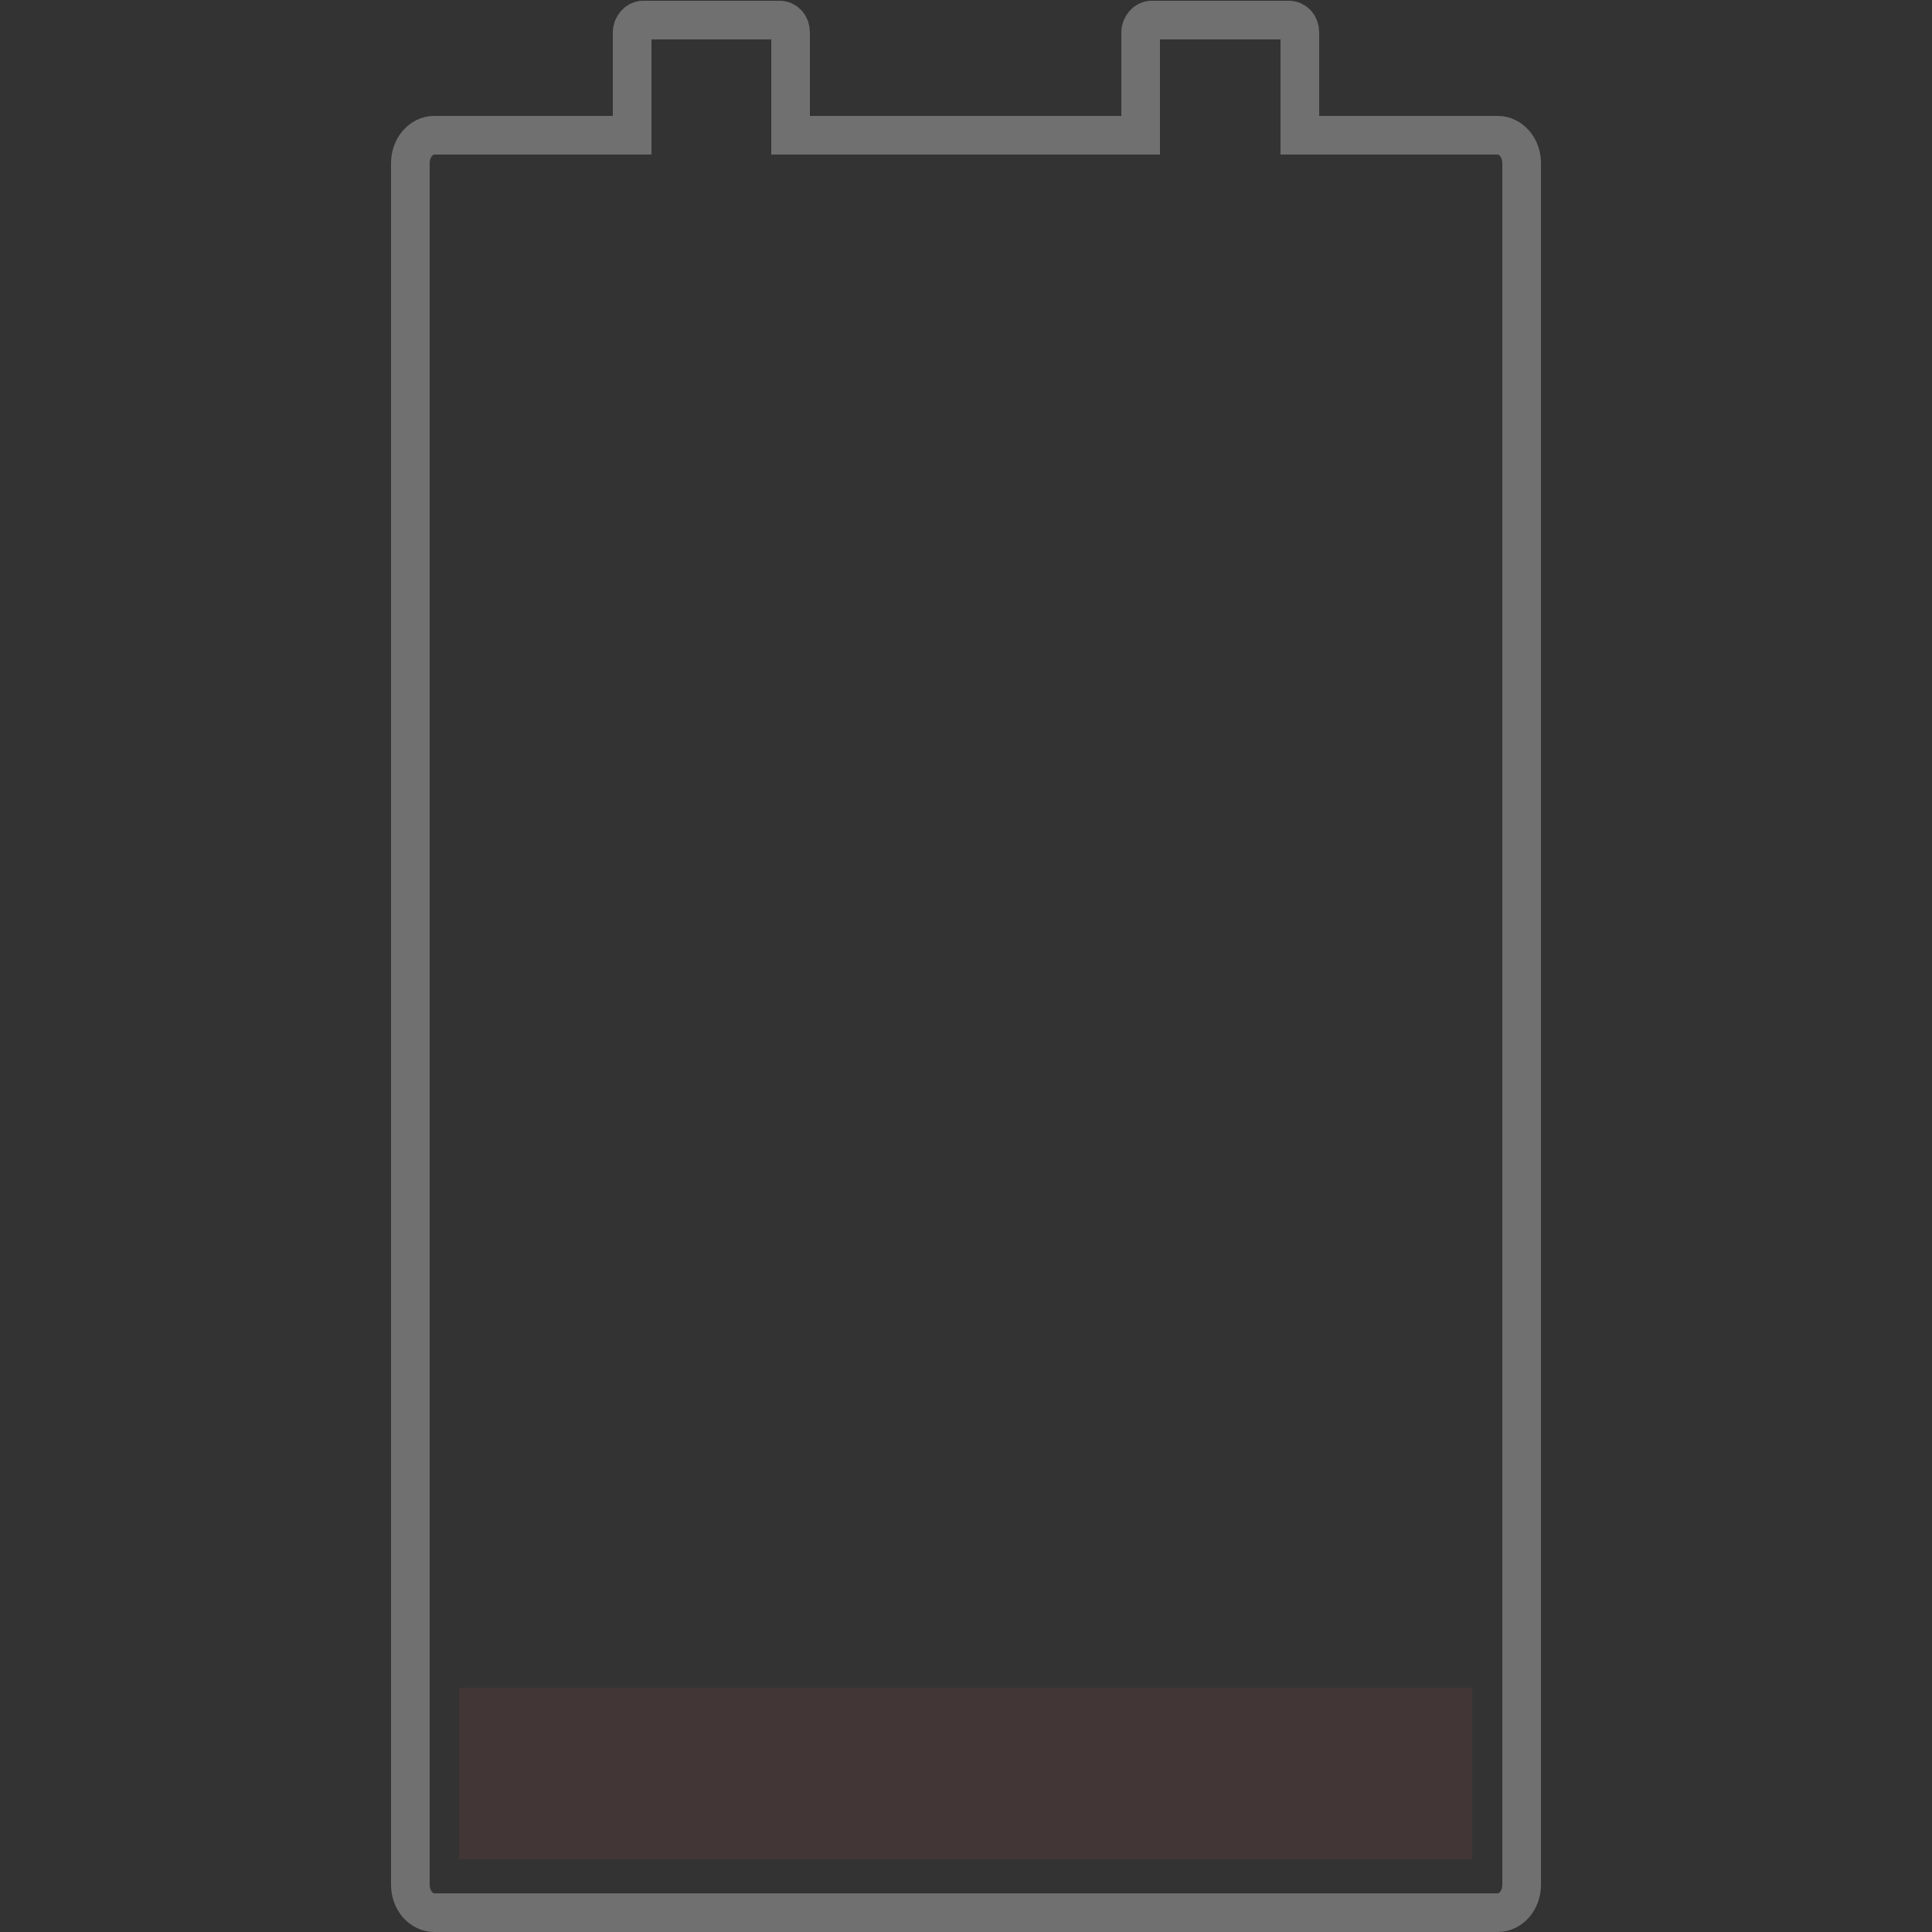
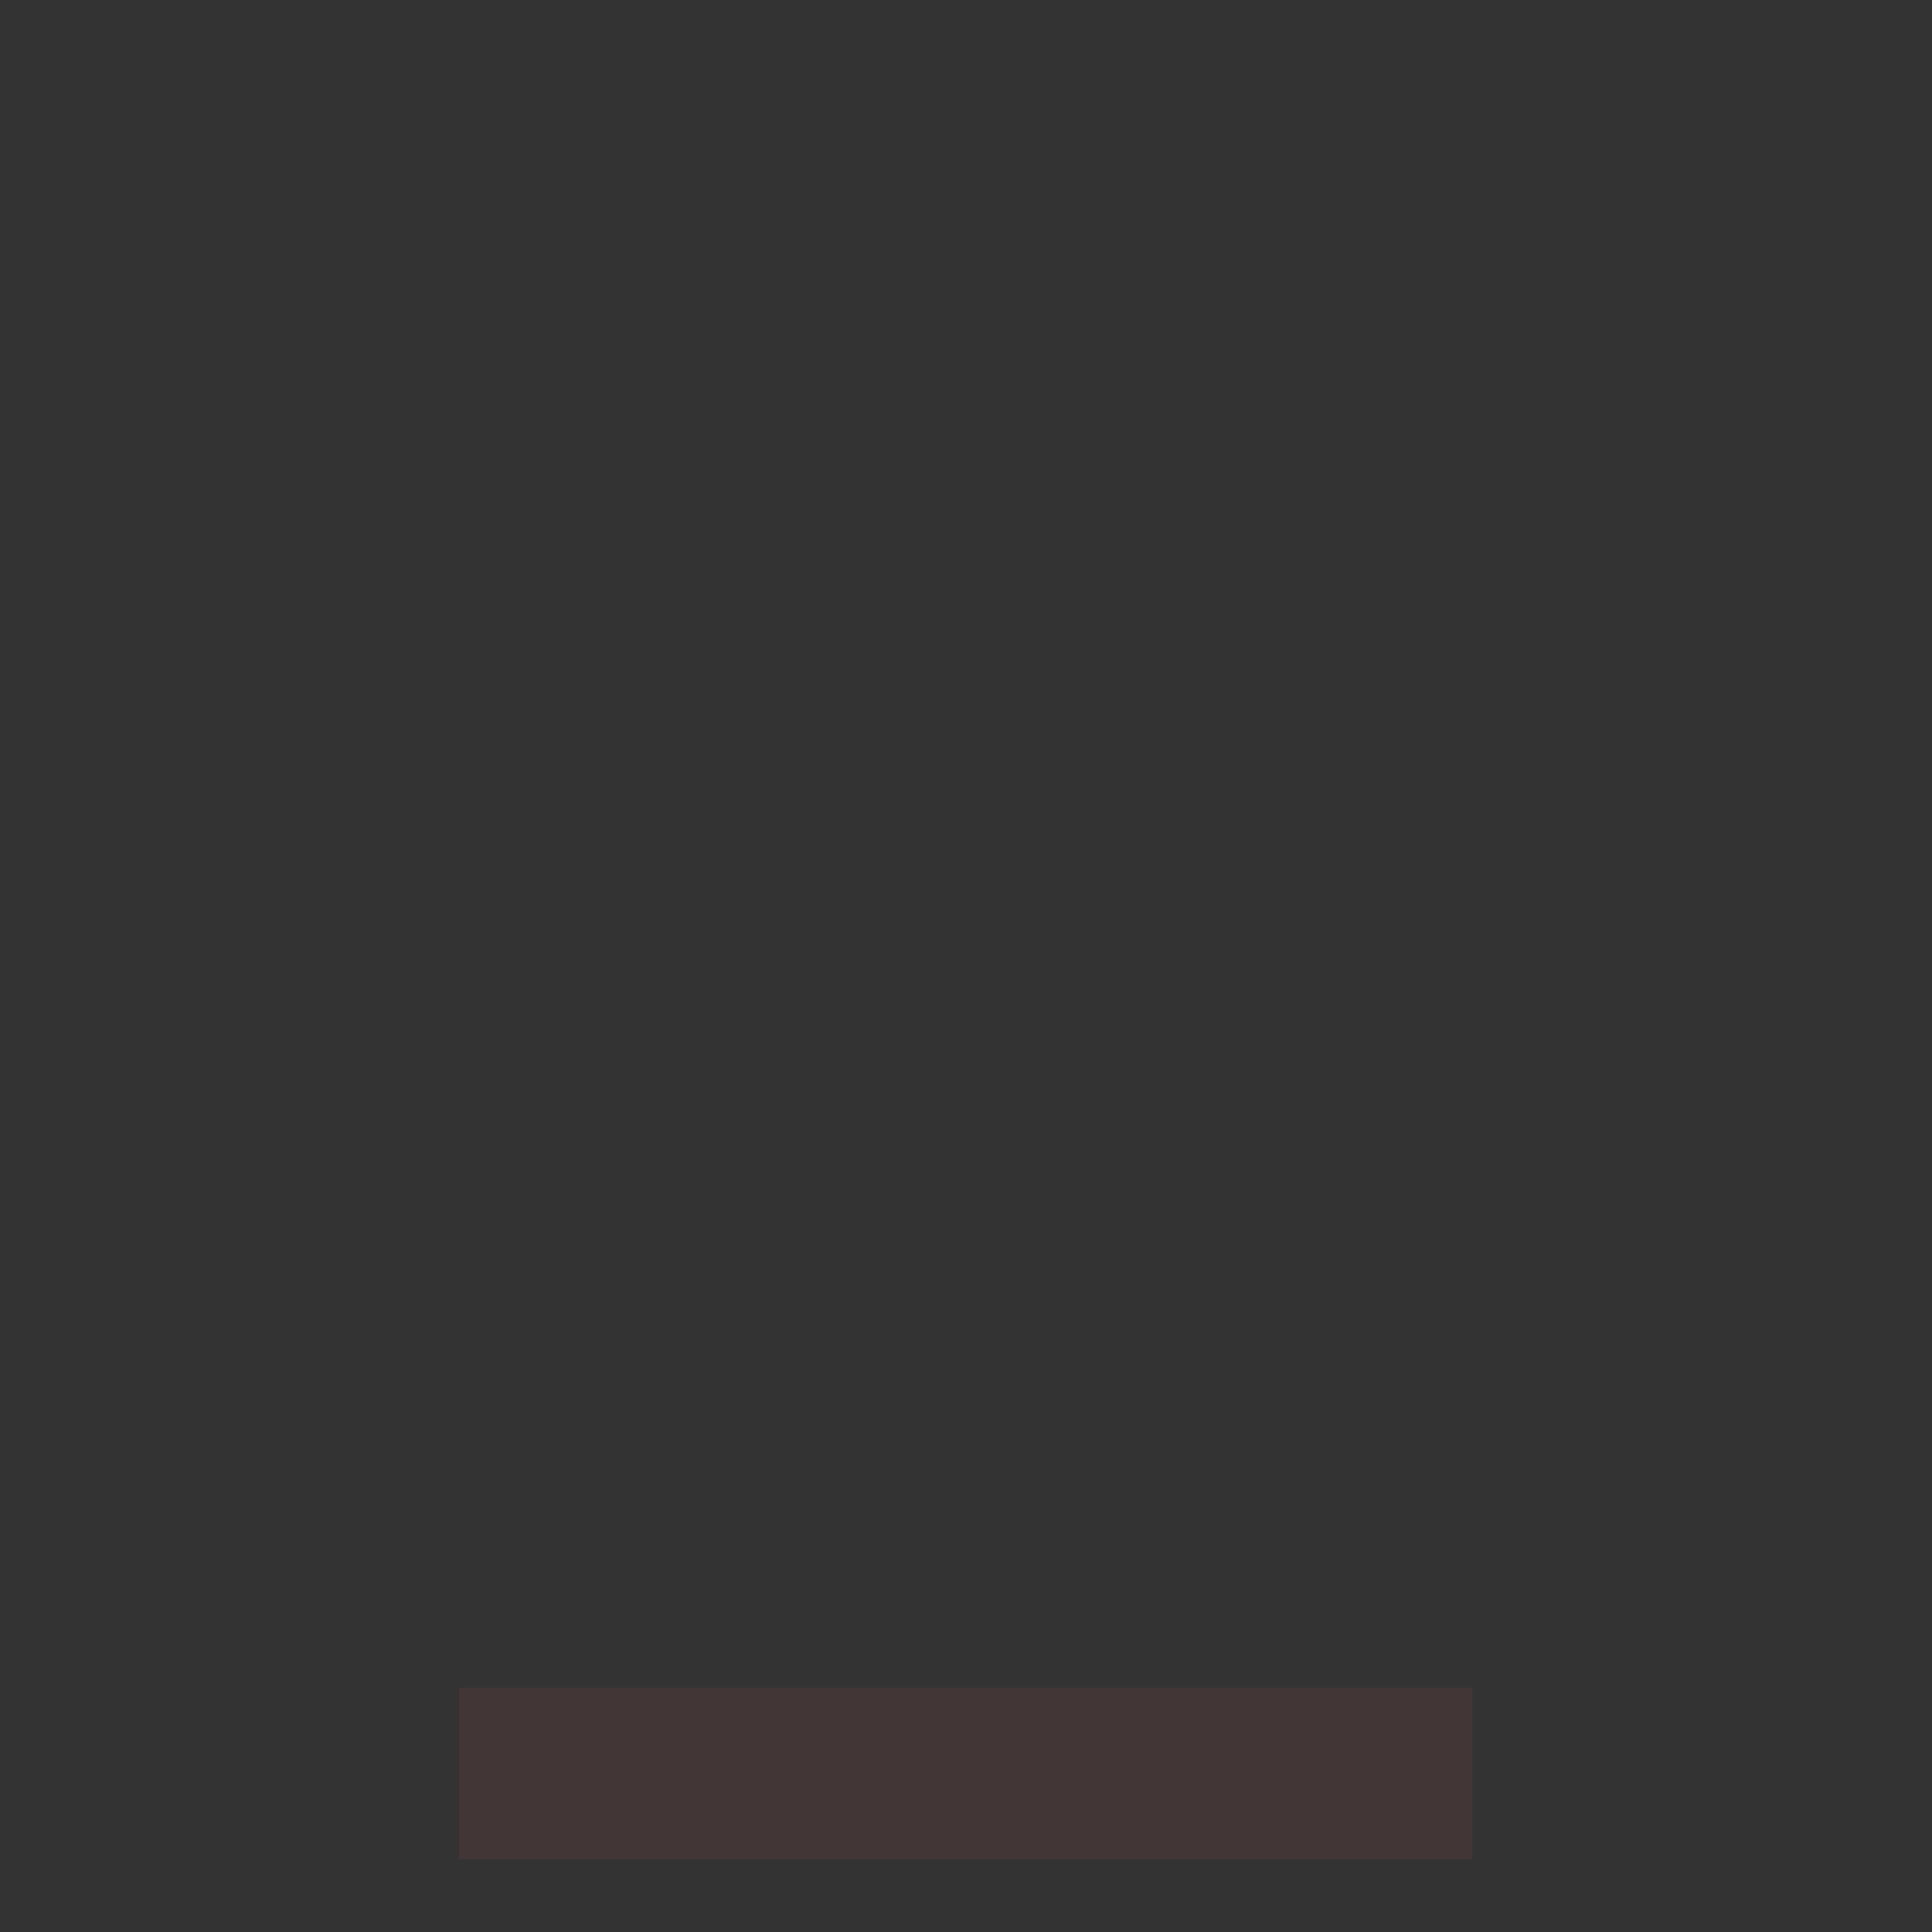
<svg xmlns="http://www.w3.org/2000/svg" version="1.1" id="Layer_1" x="0px" y="0px" viewBox="0 0 250 250" style="enable-background:new 0 0 250 250;" xml:space="preserve">
  <rect x="0" y="0" width="250" height="250" fill="#333333" stroke="none" />
  <style type="text/css">
	.st0{opacity:0.3;fill:none;stroke:#FFFFFF;stroke-width:5;stroke-miterlimit:10;enable-background:new    ;}
	.st1{opacity:0.1;fill:#D85050;}
</style>
-   <path class="st0" d="M193.8,17.5h-25.6V4.2c0-0.9-0.6-1.6-1.4-1.6H149c-0.7,0-1.4,0.7-1.4,1.6v13.3h-45.3V4.2c0-0.9-0.6-1.6-1.4-1.6  H83.2c-0.7,0-1.4,0.7-1.4,1.6v13.3H56.2c-1.7,0-3.1,1.6-3.1,3.6v222.8c0,2,1.4,3.6,3.1,3.6h137.6c1.7,0,3.1-1.6,3.1-3.6V21.1  C196.9,19.1,195.5,17.5,193.8,17.5z" />
  <rect x="59.4" y="218.4" class="st1" width="131.1" height="22.2" />
</svg>